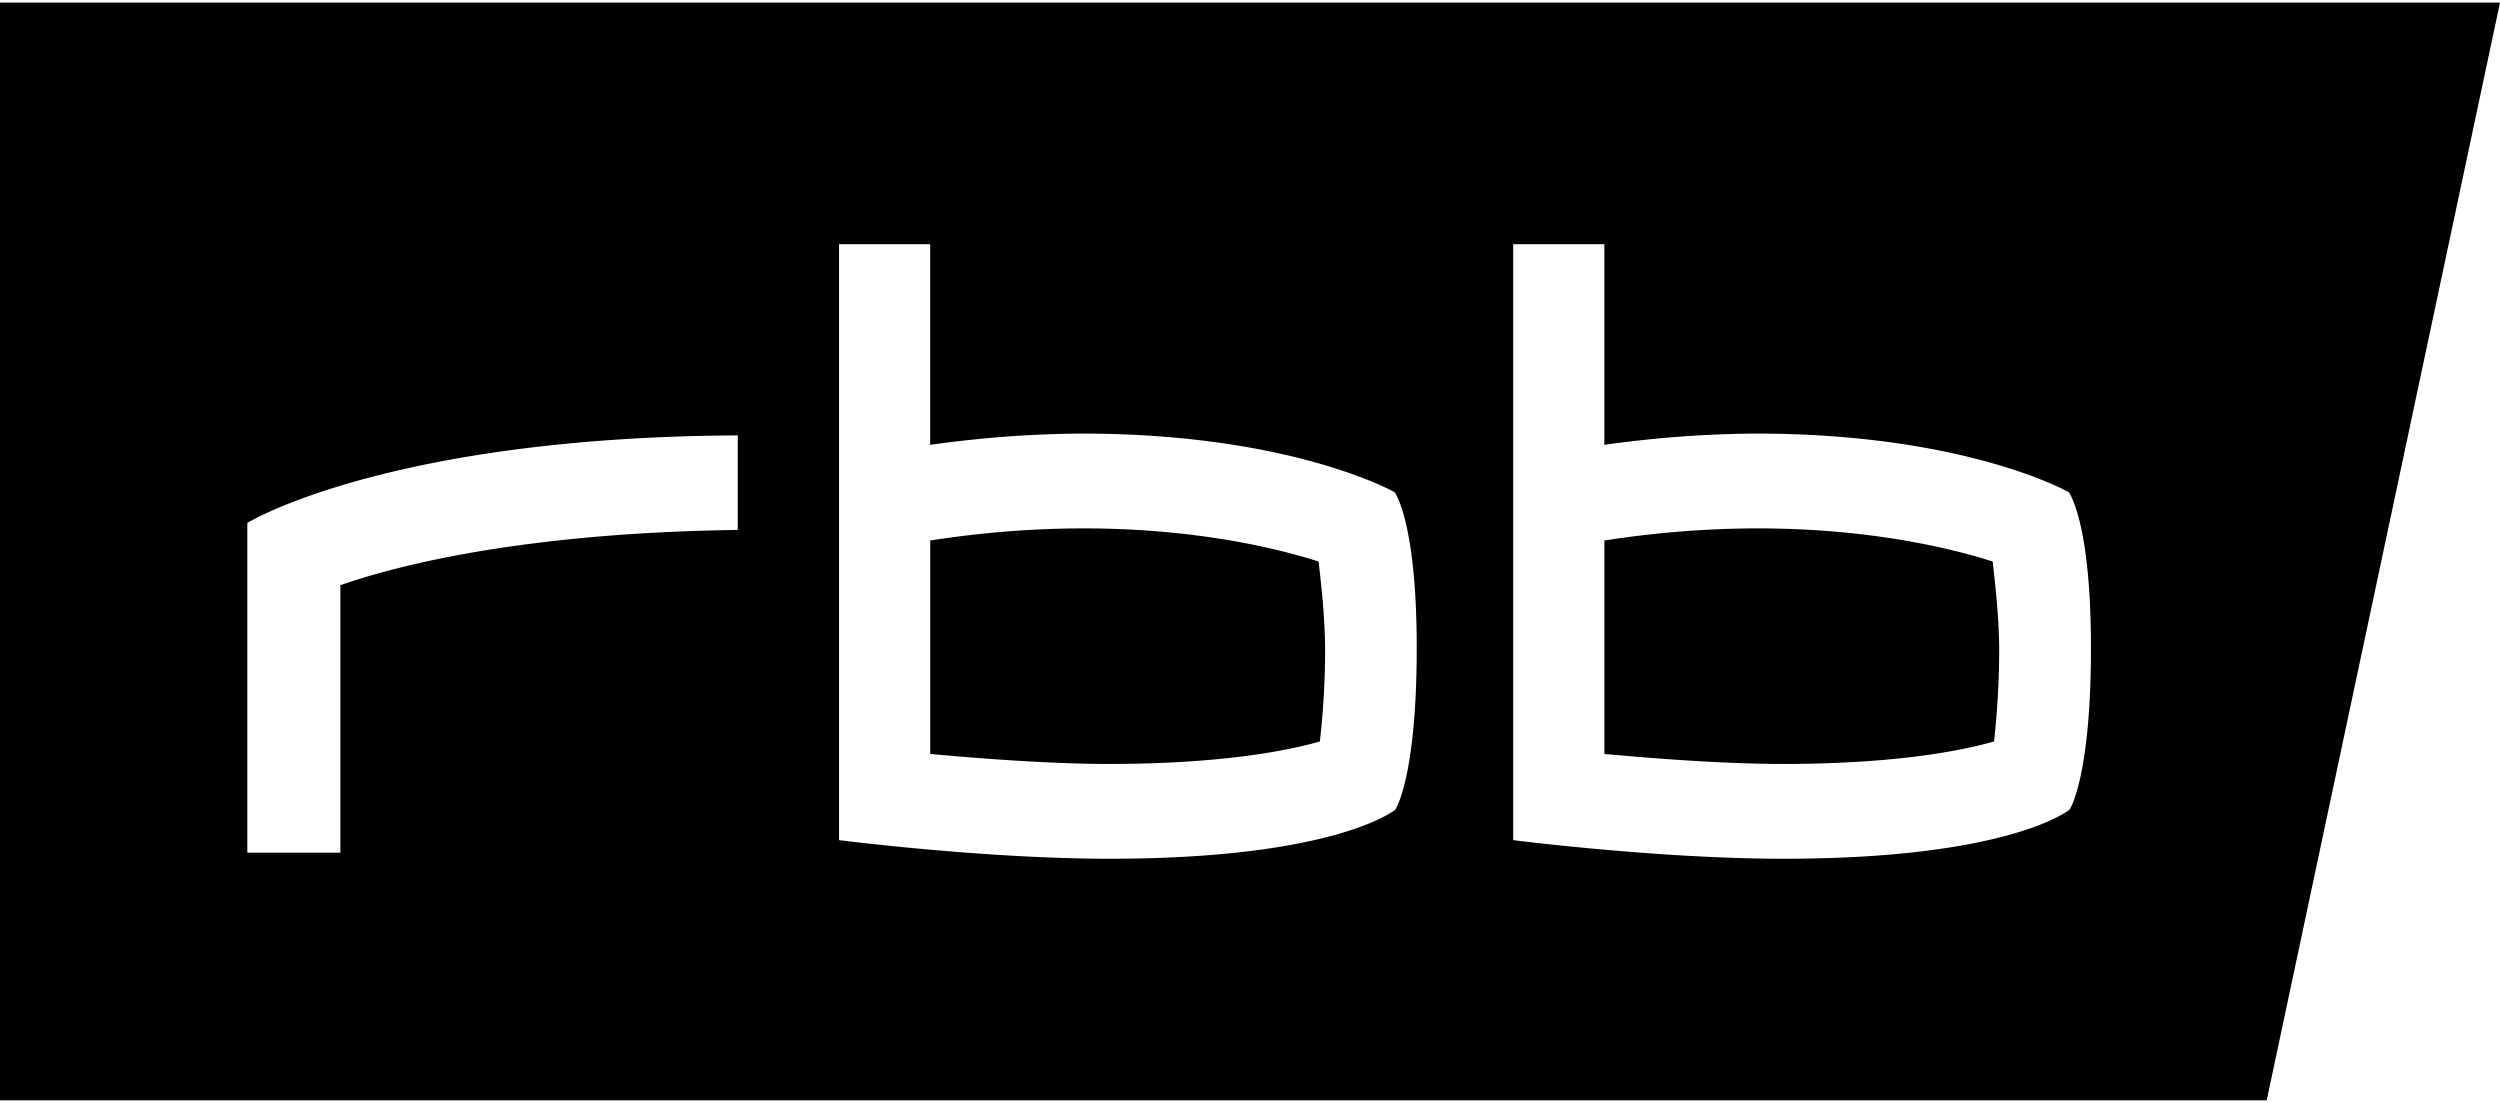
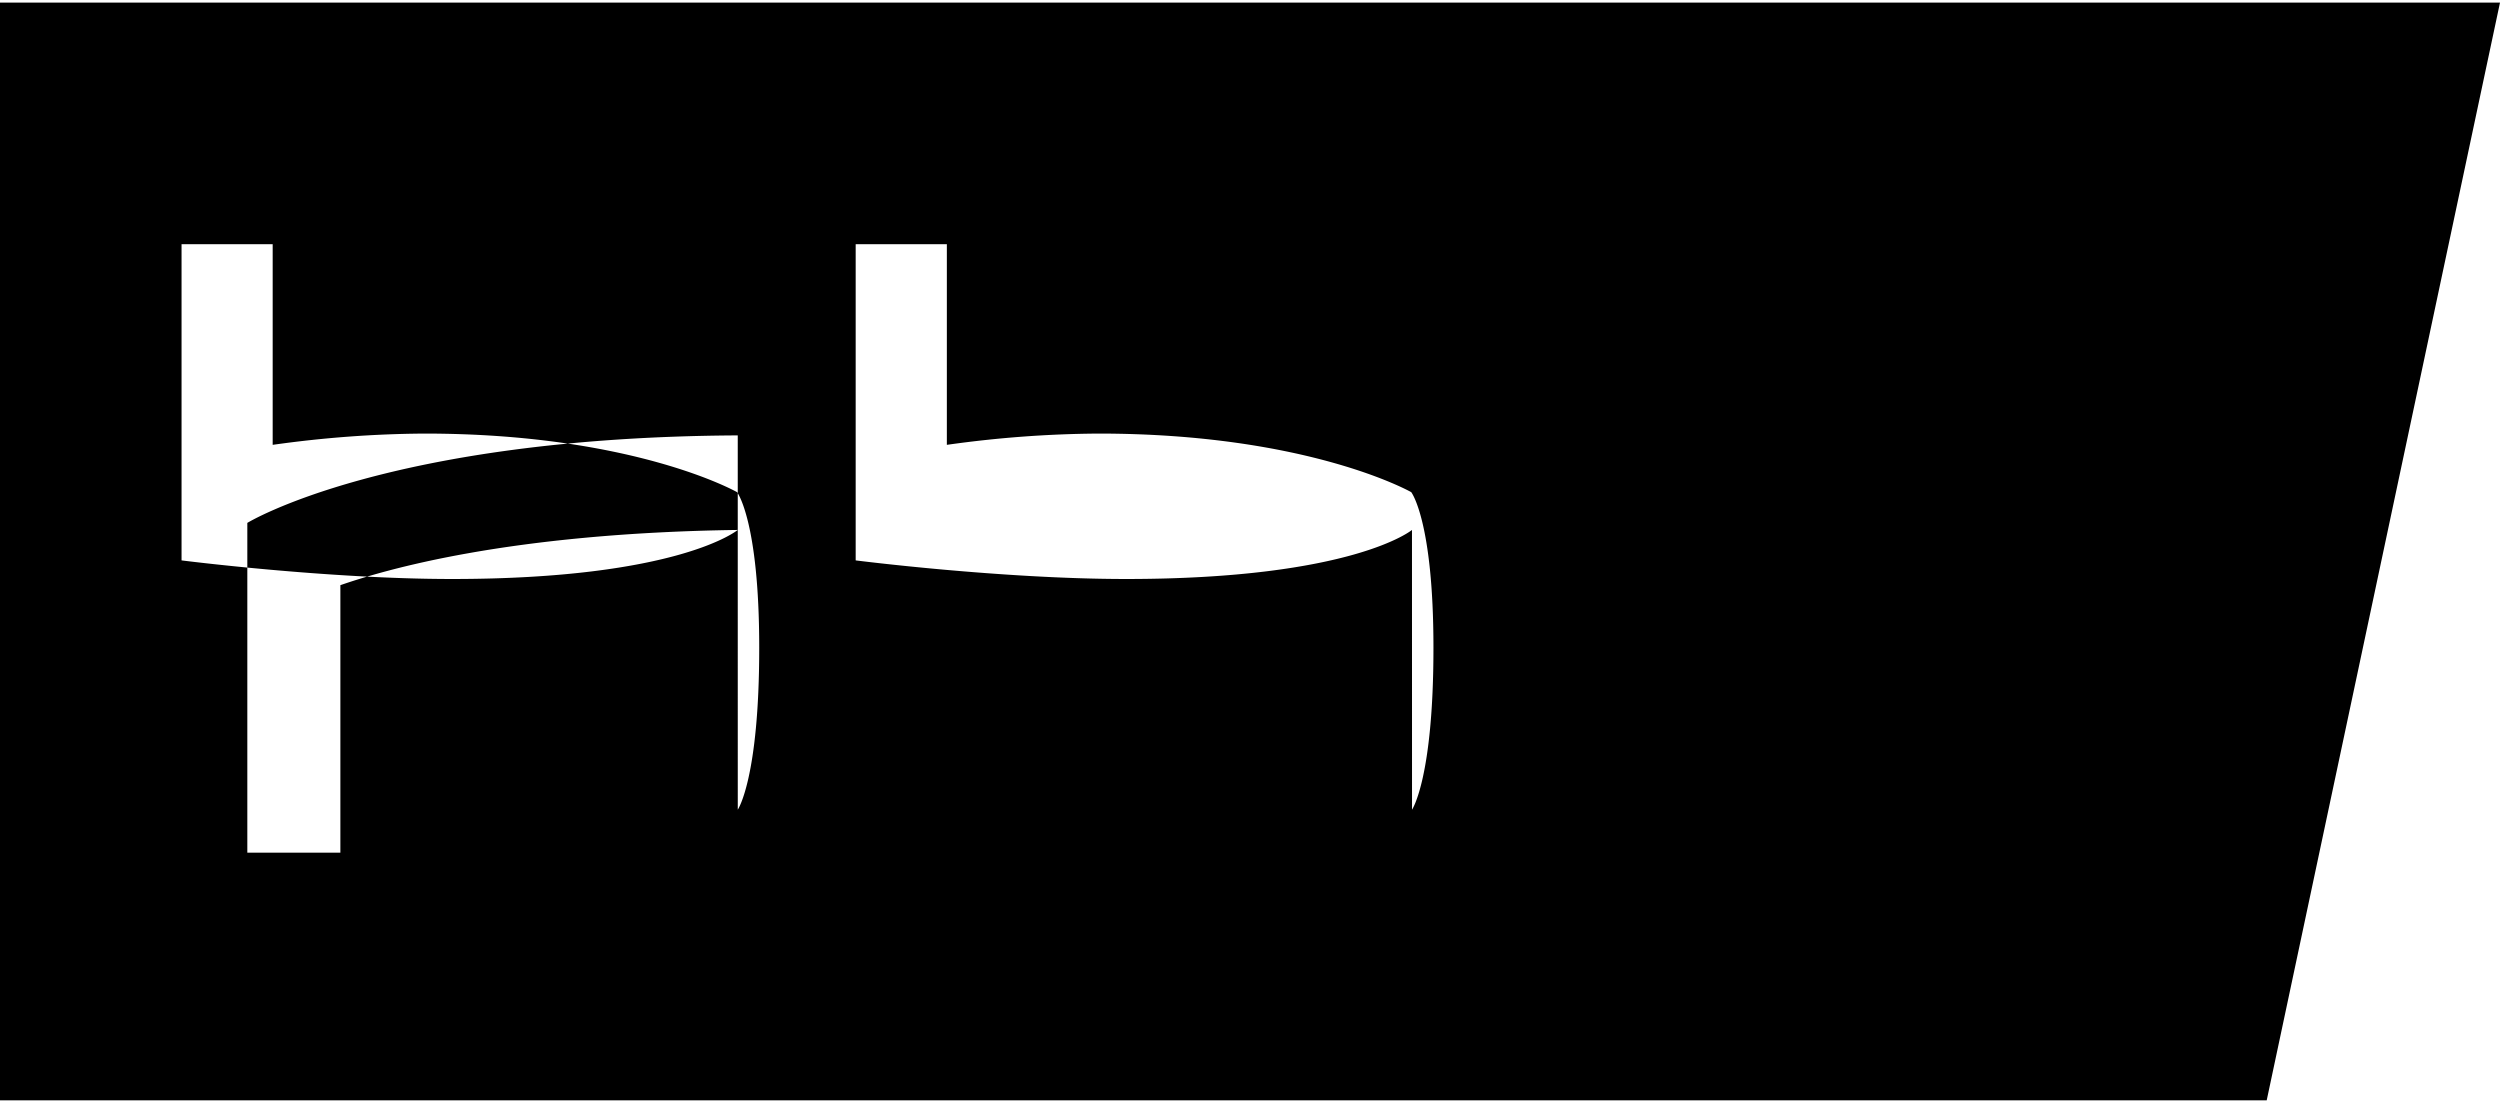
<svg xmlns="http://www.w3.org/2000/svg" width="170" height="75" viewBox="0 0 1000 440">
-   <path d="M641.76 215.61V301c28 2.54 52 4 72.16 4 46-.09 72-5.65 83.7-9a341 341 0 0 0 2.06-35.9c0-14-1.7-27.75-2.61-36.08-21.59-6.93-77.57-20.51-155.31-8.41zm-269.67 0V301c28.05 2.54 52 4 72.21 4 45.93-.09 72-5.65 83.65-9a330.47 330.47 0 0 0 2.09-35.9c0-14-1.65-27.75-2.61-36.08-21.61-6.93-77.57-20.51-155.34-8.41z" />
-   <path d="M0 .45v439.1h906.68L1000 .45zm295.1 210.94c-91.9 1.26-141.32 16-158.95 22.09v107H98.93V208.57s55.79-34.27 196.17-35zm263 111.9s-23.47 19.62-114.4 19.62c-49.79 0-108.08-7.44-108.08-7.44V97.1h36.45v80.25a452.26 452.26 0 0 1 60.64-4.51c84 0 125.12 23.44 125.12 23.44s8.86 11.45 8.86 62.2c.02 52.31-8.58 64.81-8.58 64.81zm269.69 0s-23.58 19.62-114.42 19.62c-49.8 0-108.1-7.44-108.1-7.44V97.1h36.47v80.25a451.59 451.59 0 0 1 60.63-4.51c84 0 125.13 23.44 125.13 23.44s8.88 11.45 8.88 62.2c.02 52.31-8.57 64.81-8.57 64.81z" />
+   <path d="M0 .45v439.1h906.68L1000 .45zm295.1 210.94c-91.9 1.26-141.32 16-158.95 22.09v107H98.93V208.57s55.79-34.27 196.17-35zs-23.47 19.62-114.4 19.62c-49.79 0-108.08-7.44-108.08-7.44V97.1h36.45v80.25a452.26 452.26 0 0 1 60.64-4.51c84 0 125.12 23.44 125.12 23.44s8.86 11.45 8.86 62.2c.02 52.31-8.58 64.81-8.58 64.81zm269.69 0s-23.58 19.62-114.42 19.62c-49.8 0-108.1-7.44-108.1-7.44V97.1h36.47v80.25a451.59 451.59 0 0 1 60.63-4.51c84 0 125.13 23.44 125.13 23.44s8.88 11.45 8.88 62.2c.02 52.31-8.57 64.81-8.57 64.81z" />
</svg>